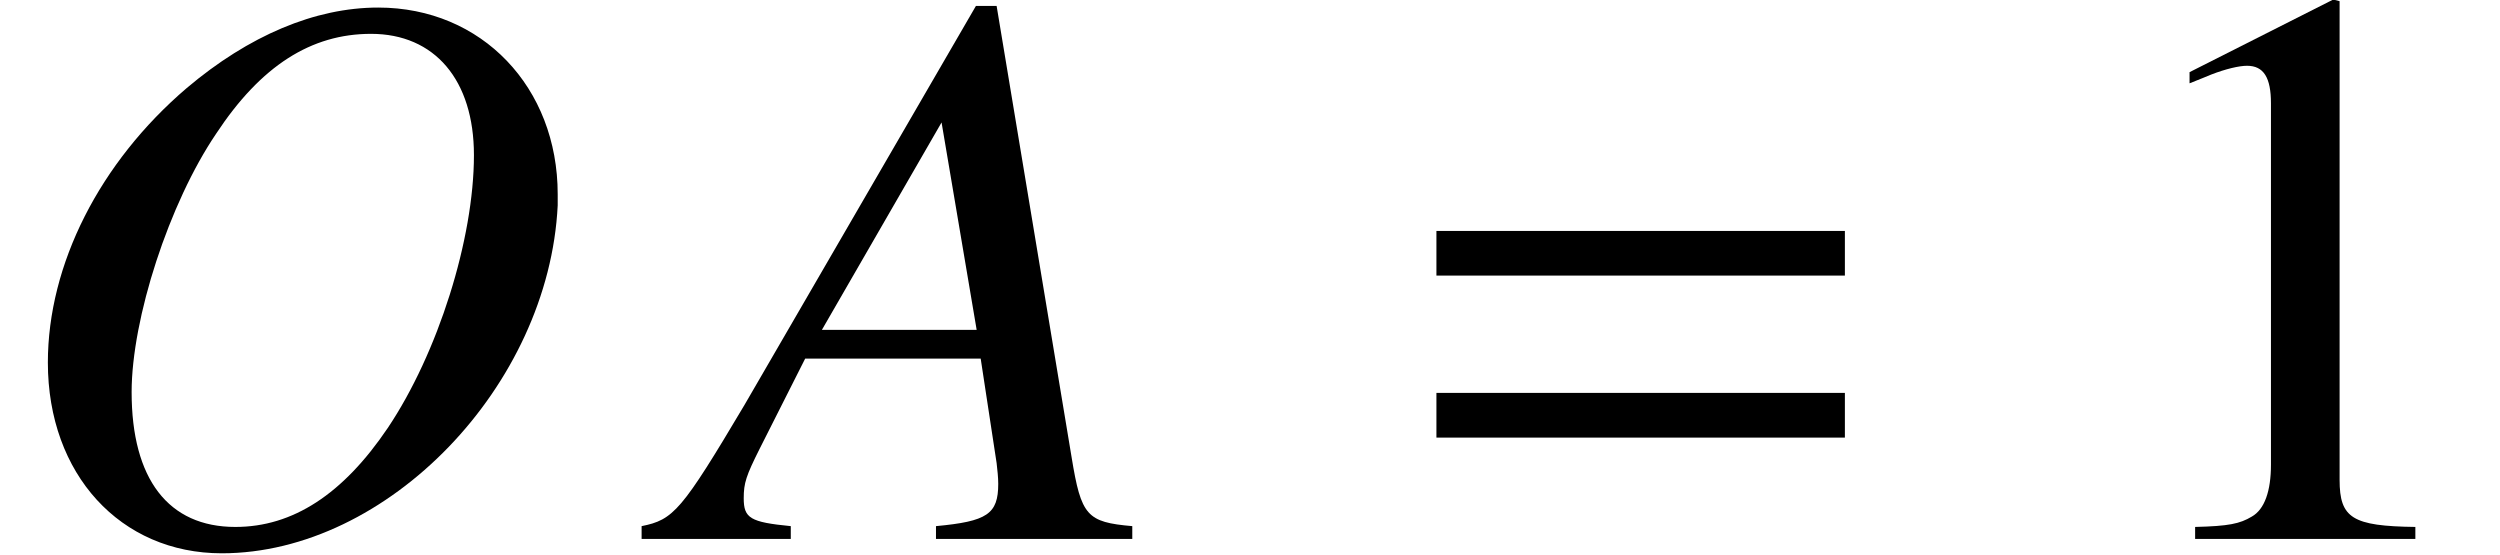
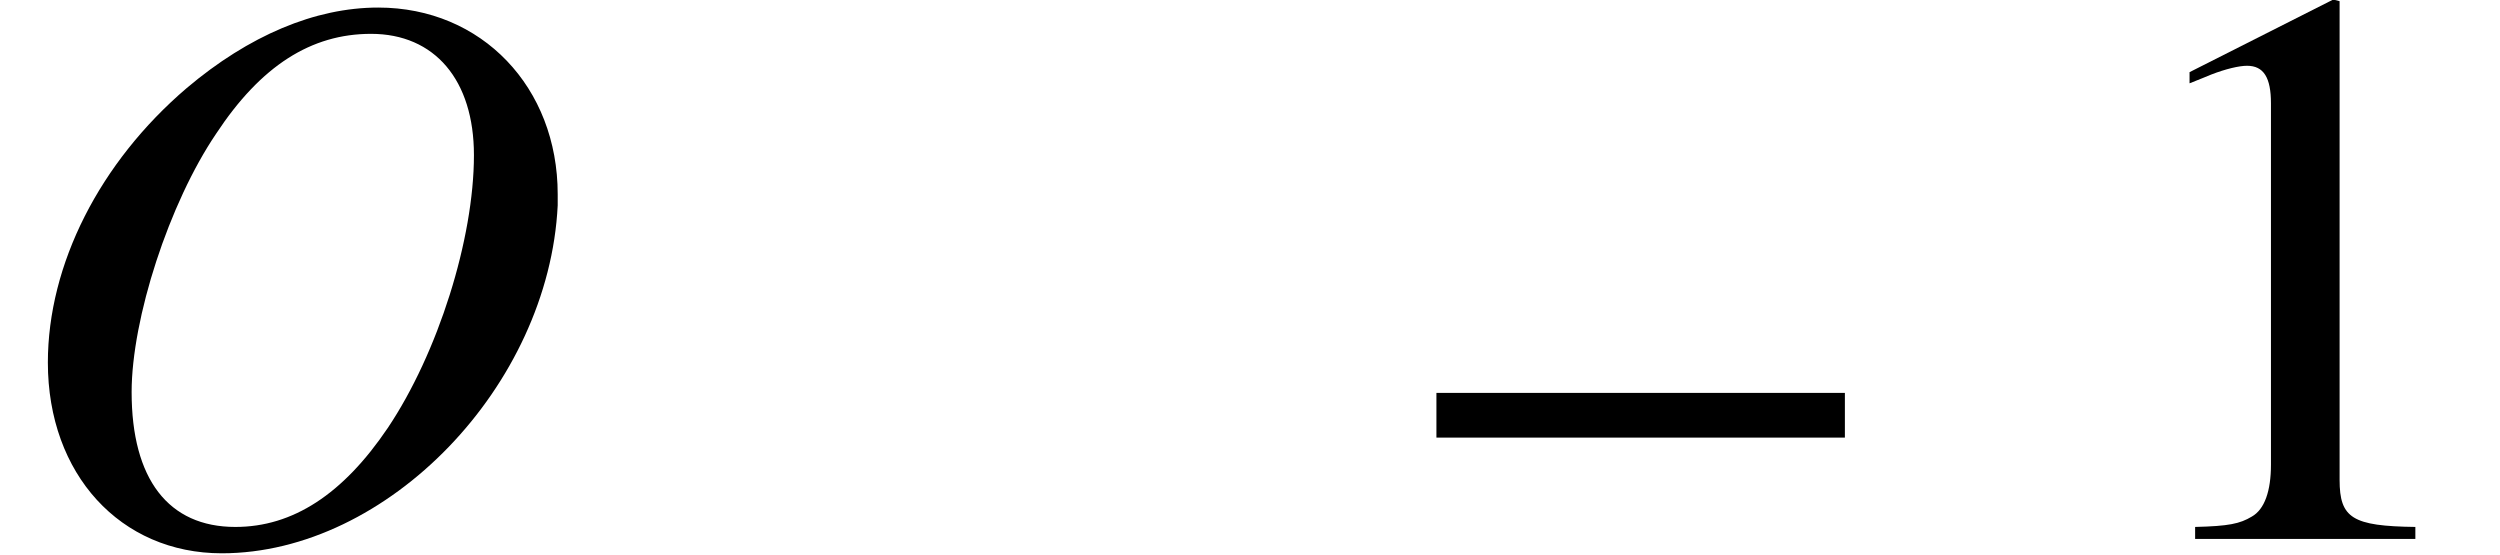
<svg xmlns="http://www.w3.org/2000/svg" xmlns:xlink="http://www.w3.org/1999/xlink" version="1.1" width="34.055pt" height="7.559pt" viewBox="70.615 61.401 34.055 7.559">
  <defs>
    <path id="g8-49" d="M4.282 0V-.163C3.424-.174 3.25-.283 3.25-.804V-7.325L3.163-7.347L1.206-6.358V-6.206C1.337-6.26 1.456-6.304 1.5-6.325C1.695-6.401 1.88-6.445 1.989-6.445C2.217-6.445 2.315-6.282 2.315-5.934V-1.011C2.315-.652 2.228-.402 2.054-.304C1.891-.206 1.739-.174 1.282-.163V0H4.282Z" />
-     <path id="g4-22" d="M6.13 0V-.174C5.51-.228 5.434-.315 5.304-1.109L4.282-7.26H4L.848-1.826C-.011-.38-.12-.261-.554-.174V0H1.478V-.174C.924-.228 .837-.283 .837-.554C.837-.761 .869-.859 1.054-1.228L1.674-2.456H4.065L4.282-1.032C4.293-.935 4.304-.837 4.304-.75C4.304-.337 4.152-.239 3.456-.174V0H6.13ZM4.01-2.848H1.902L3.532-5.673L4.01-2.848Z" />
    <path id="g4-36" d="M7.597-4.543C7.597-4.597 7.597-4.652 7.597-4.695C7.597-6.151 6.564-7.238 5.152-7.238C4.293-7.238 3.391-6.858 2.543-6.141C1.359-5.13 .652-3.739 .652-2.402C.652-.88 1.641 .196 3.021 .196C5.282 .196 7.477-2.087 7.597-4.543ZM6.456-5.228C6.456-4.086 5.967-2.532 5.282-1.511C4.673-.609 3.989-.163 3.206-.163C2.293-.163 1.793-.815 1.793-2C1.793-3 2.304-4.576 2.945-5.521C3.554-6.445 4.239-6.88 5.054-6.88C5.923-6.88 6.456-6.249 6.456-5.228Z" />
-     <path id="g1-61" d="M5.999-3.587V-4.195H.435V-3.587H5.999ZM5.999-1.38V-1.989H.435V-1.38H5.999Z" />
+     <path id="g1-61" d="M5.999-3.587H.435V-3.587H5.999ZM5.999-1.38V-1.989H.435V-1.38H5.999Z" />
  </defs>
  <g id="page1">
    <use x="70.615" y="68.742" xlink:href="#g4-36" />
    <use x="79.909" y="68.742" xlink:href="#g4-22" />
    <use x="89.747" y="68.742" xlink:href="#g1-61" />
    <use x="99.235" y="68.742" xlink:href="#g8-49" />
  </g>
</svg>